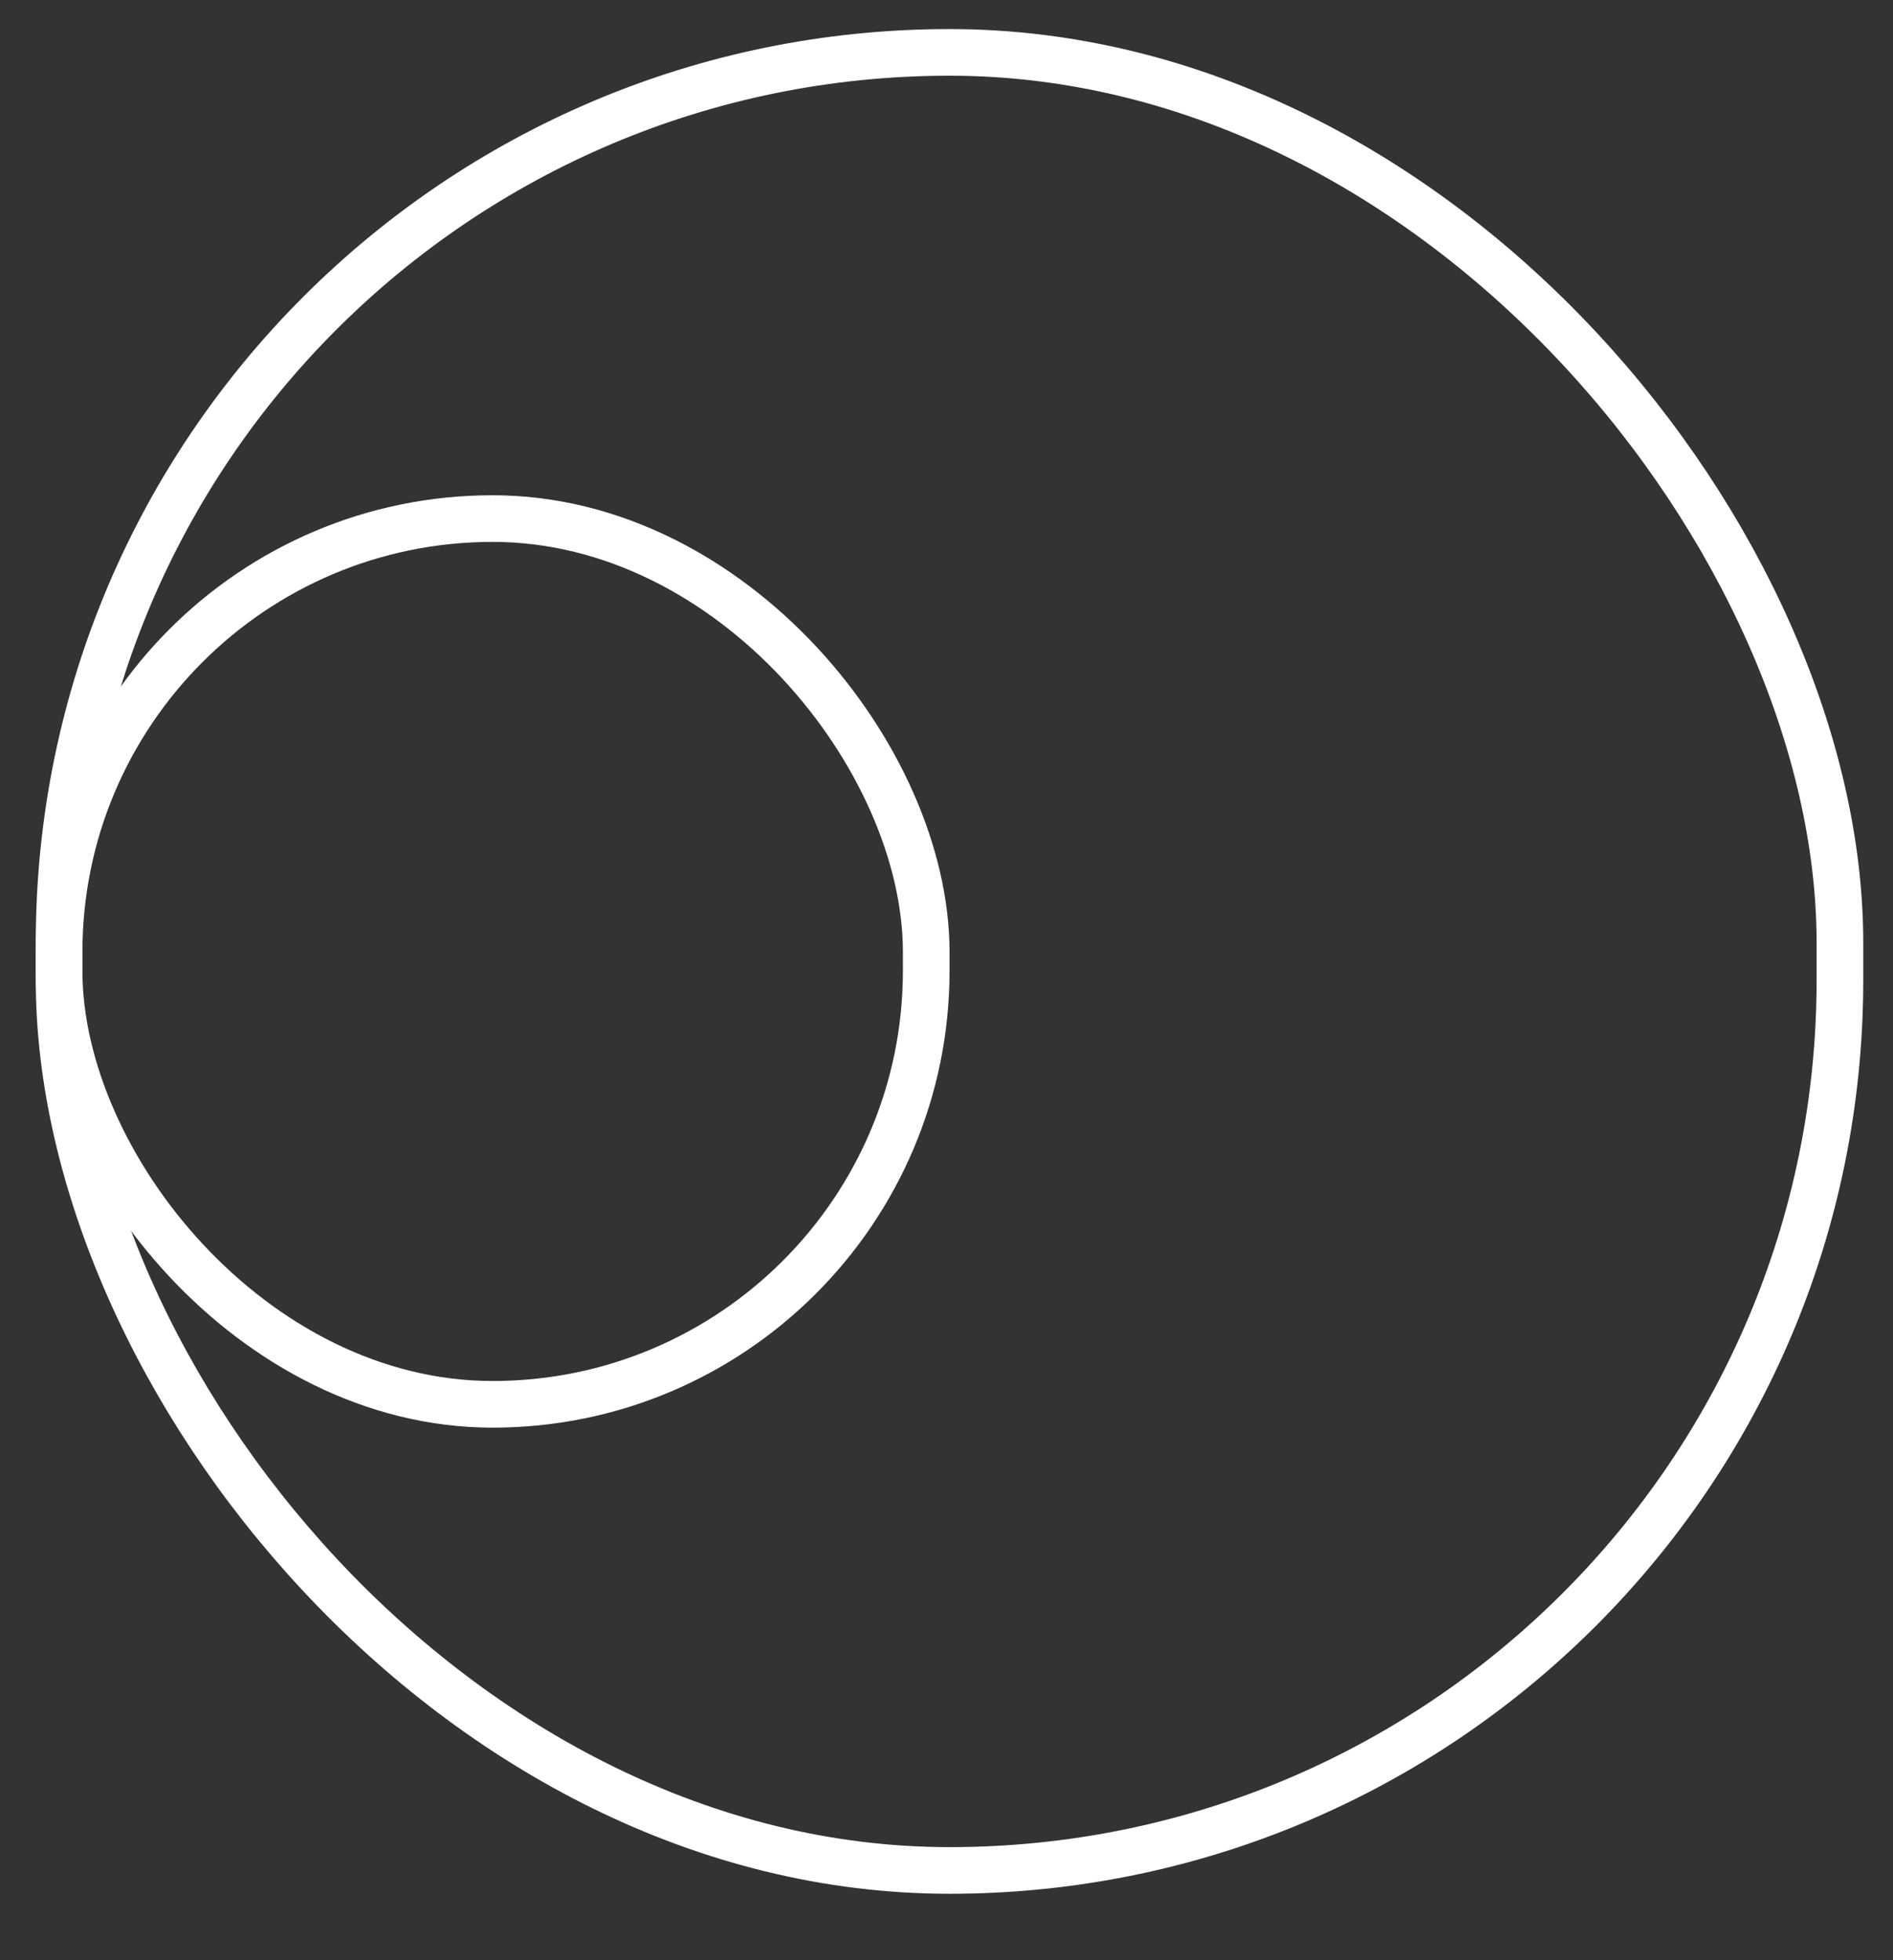
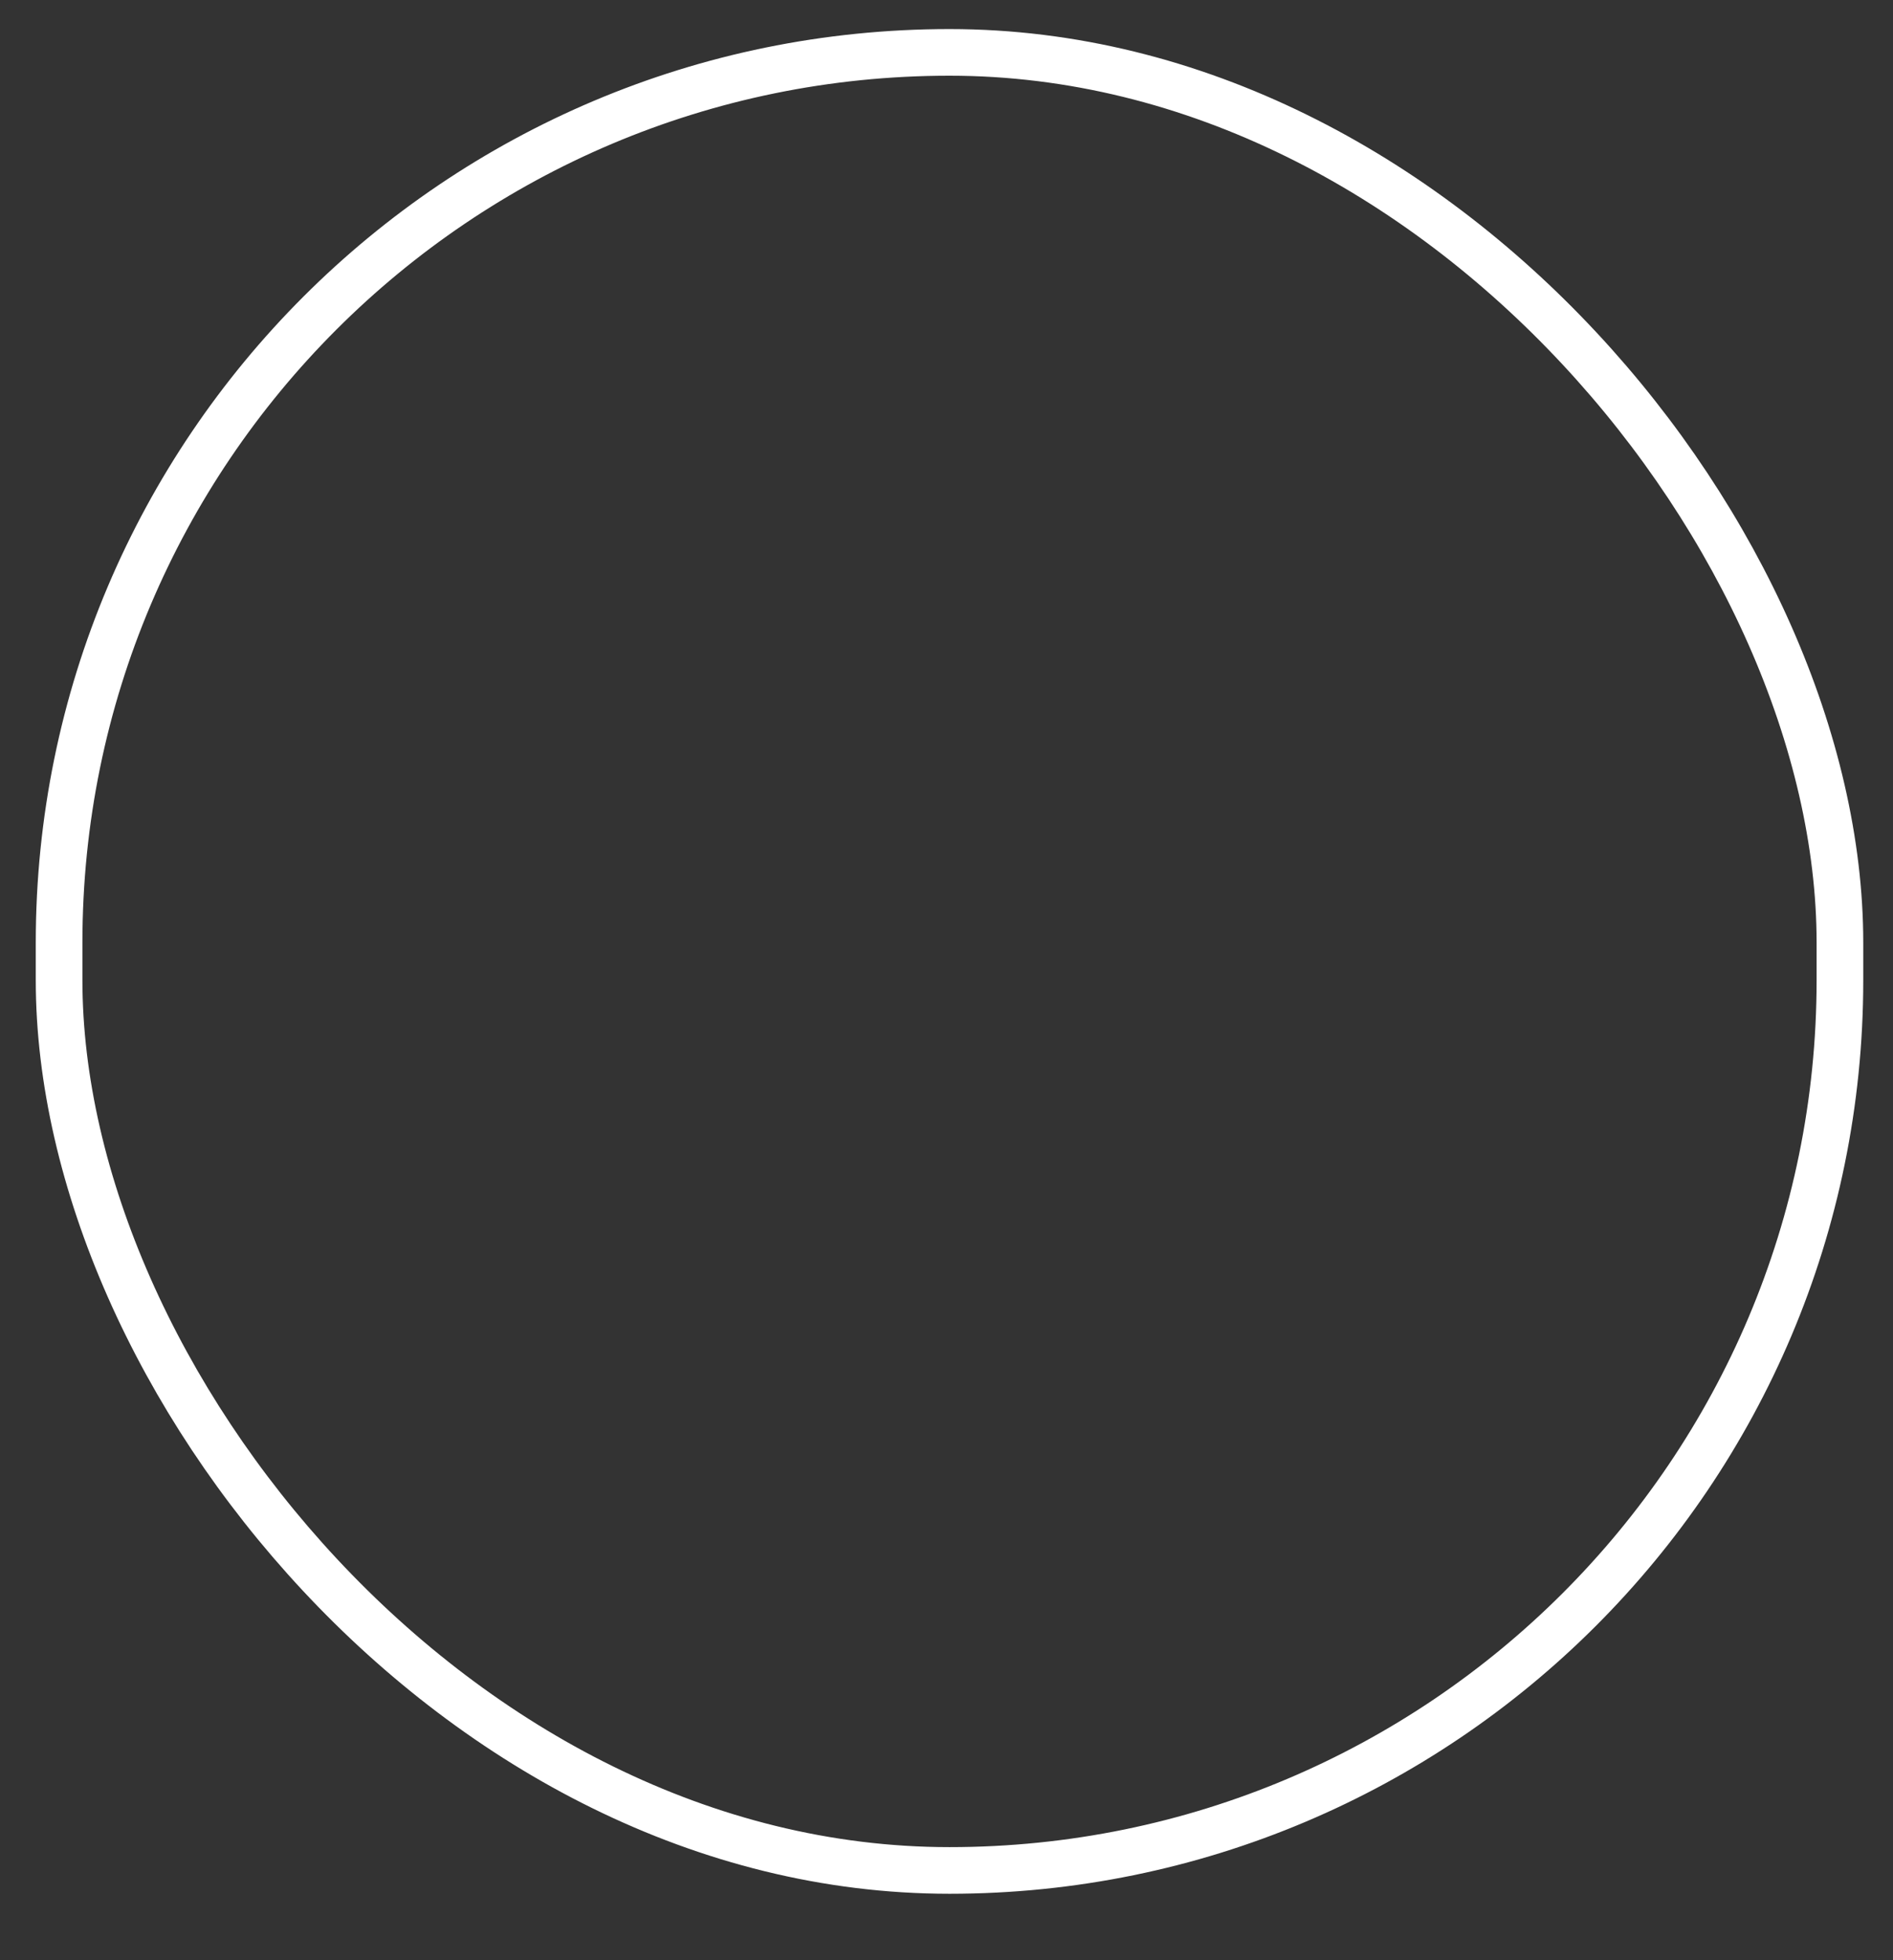
<svg xmlns="http://www.w3.org/2000/svg" width="28" height="29" viewBox="0 0 28 29" fill="none">
  <rect x="0" y="0" width="28" height="29" fill="#333333" stroke="none" />
  <rect x="0.874" y="0.775" width="26.341" height="26.897" rx="13.171" stroke="white" stroke-width="0.69" />
-   <rect x="0.874" y="7.672" width="12.826" height="13.104" rx="6.413" stroke="white" stroke-width="0.69" />
</svg>